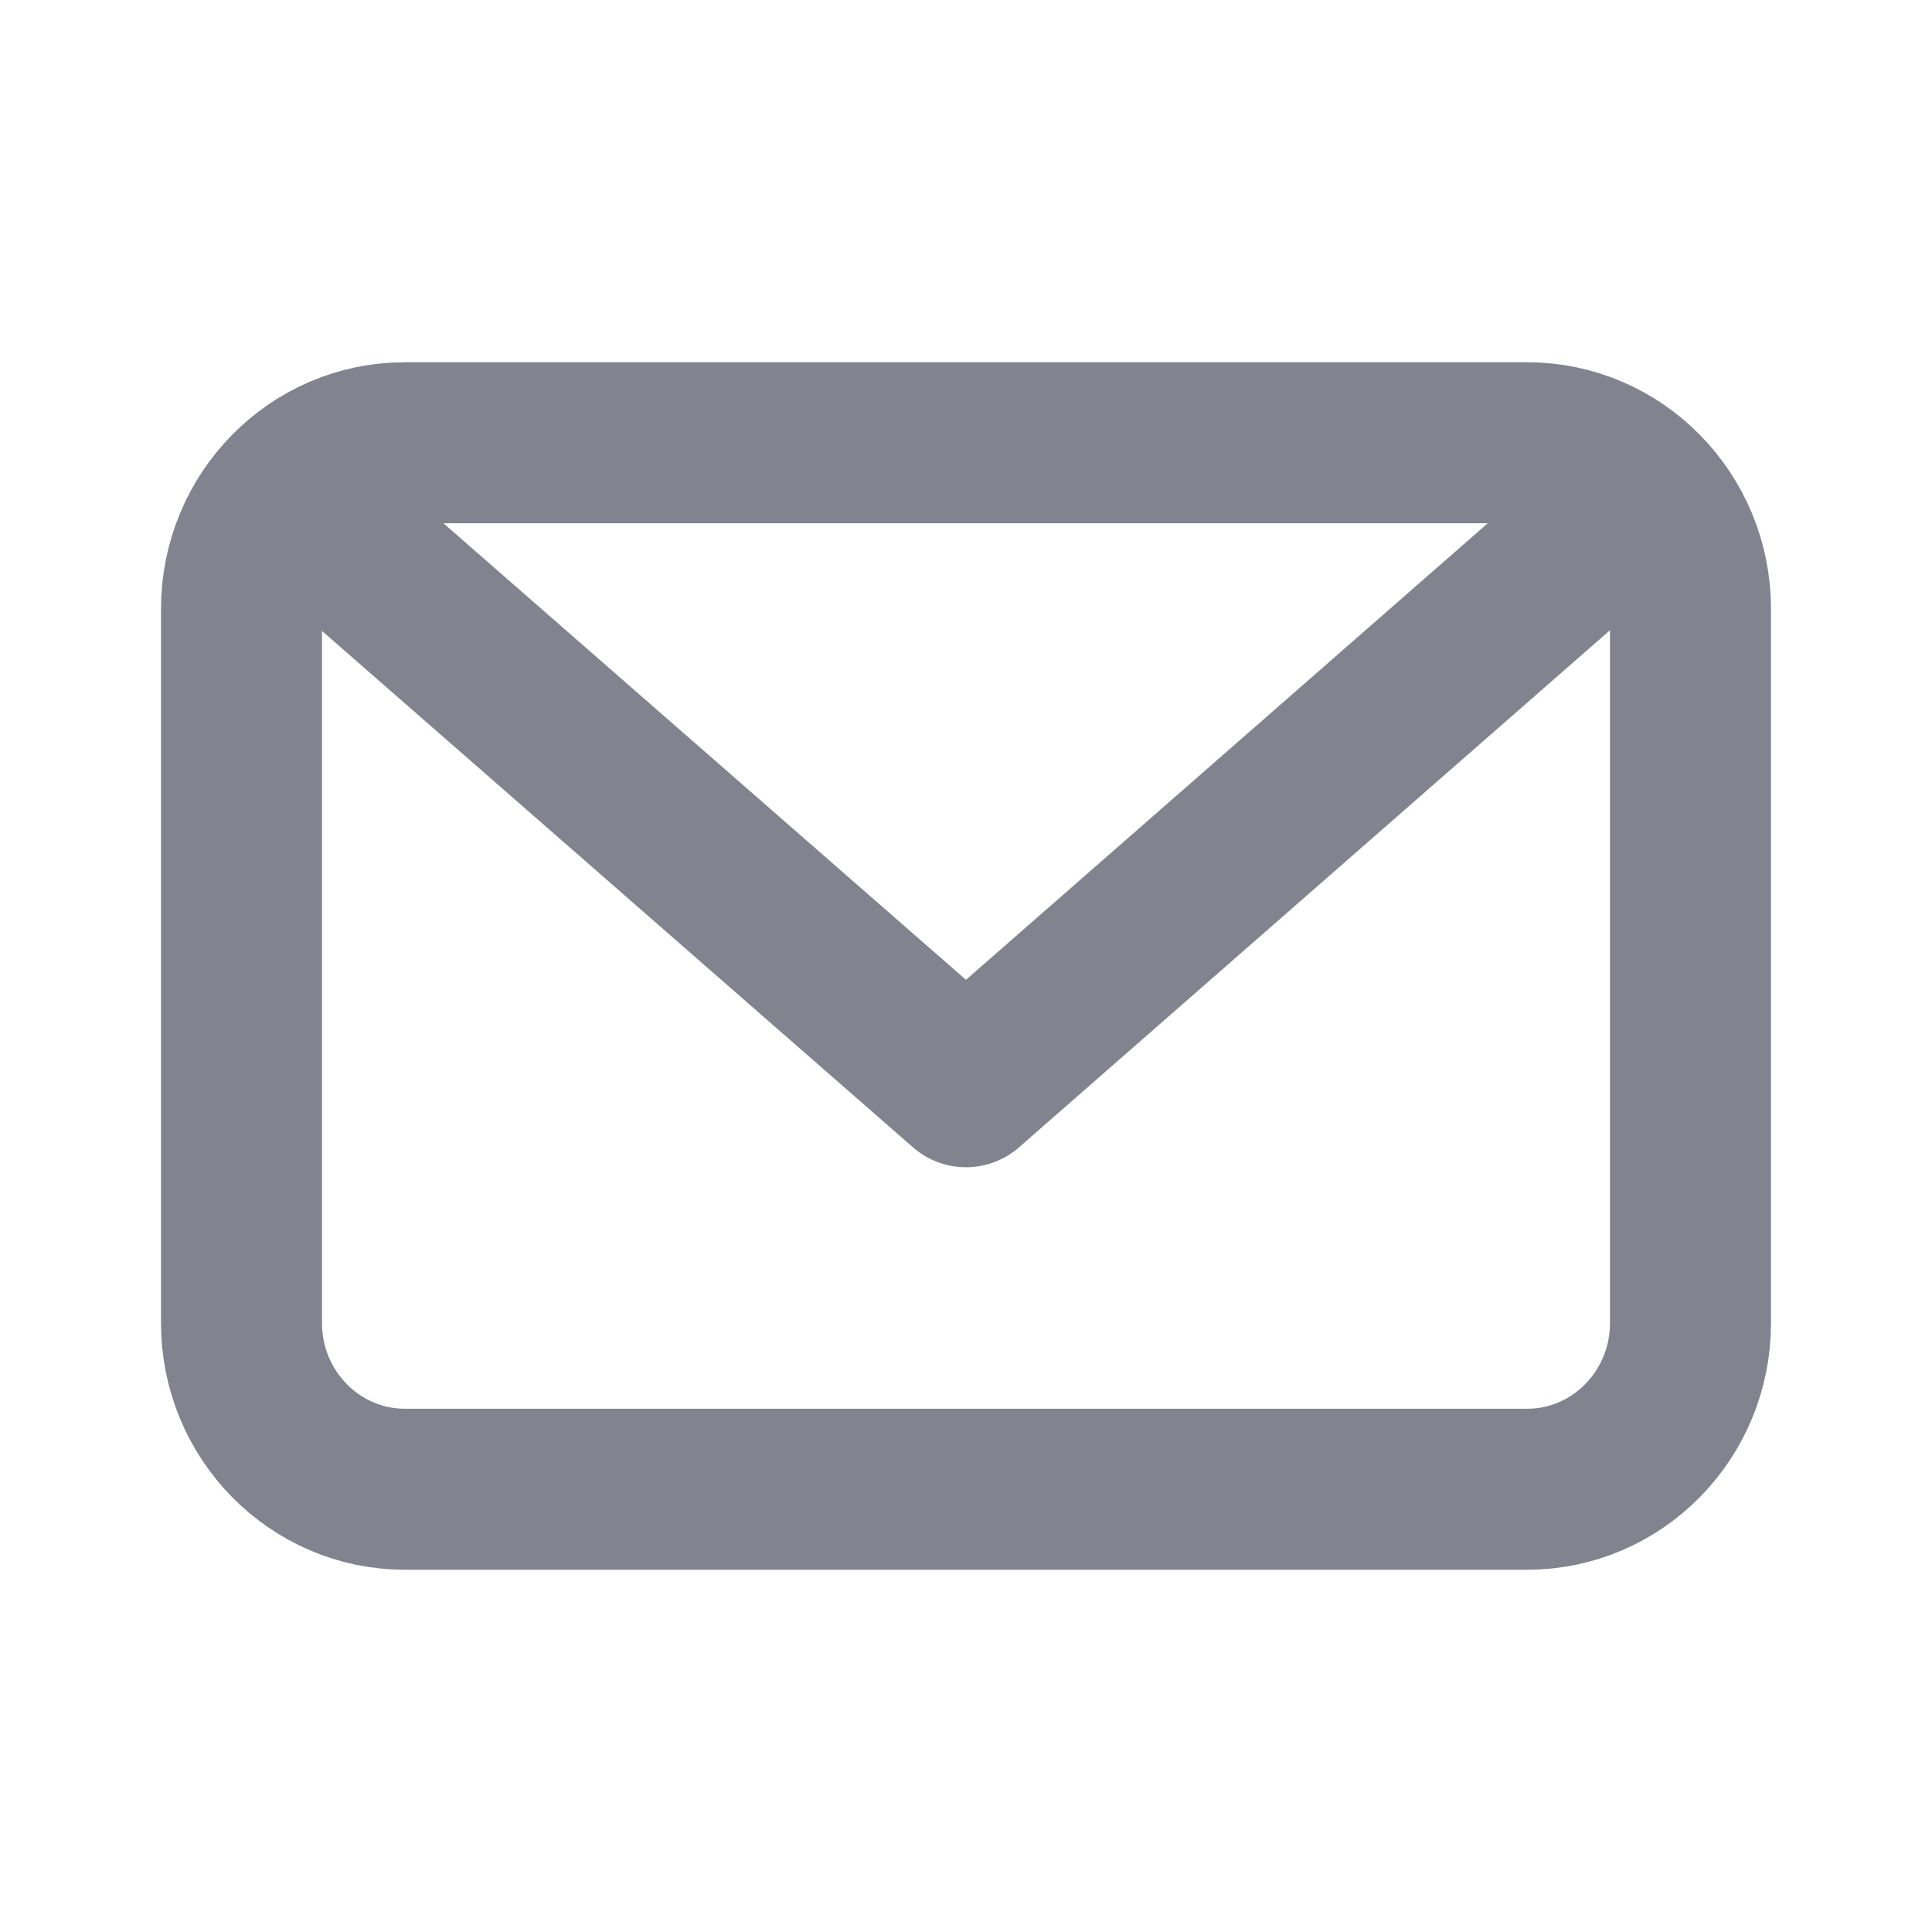
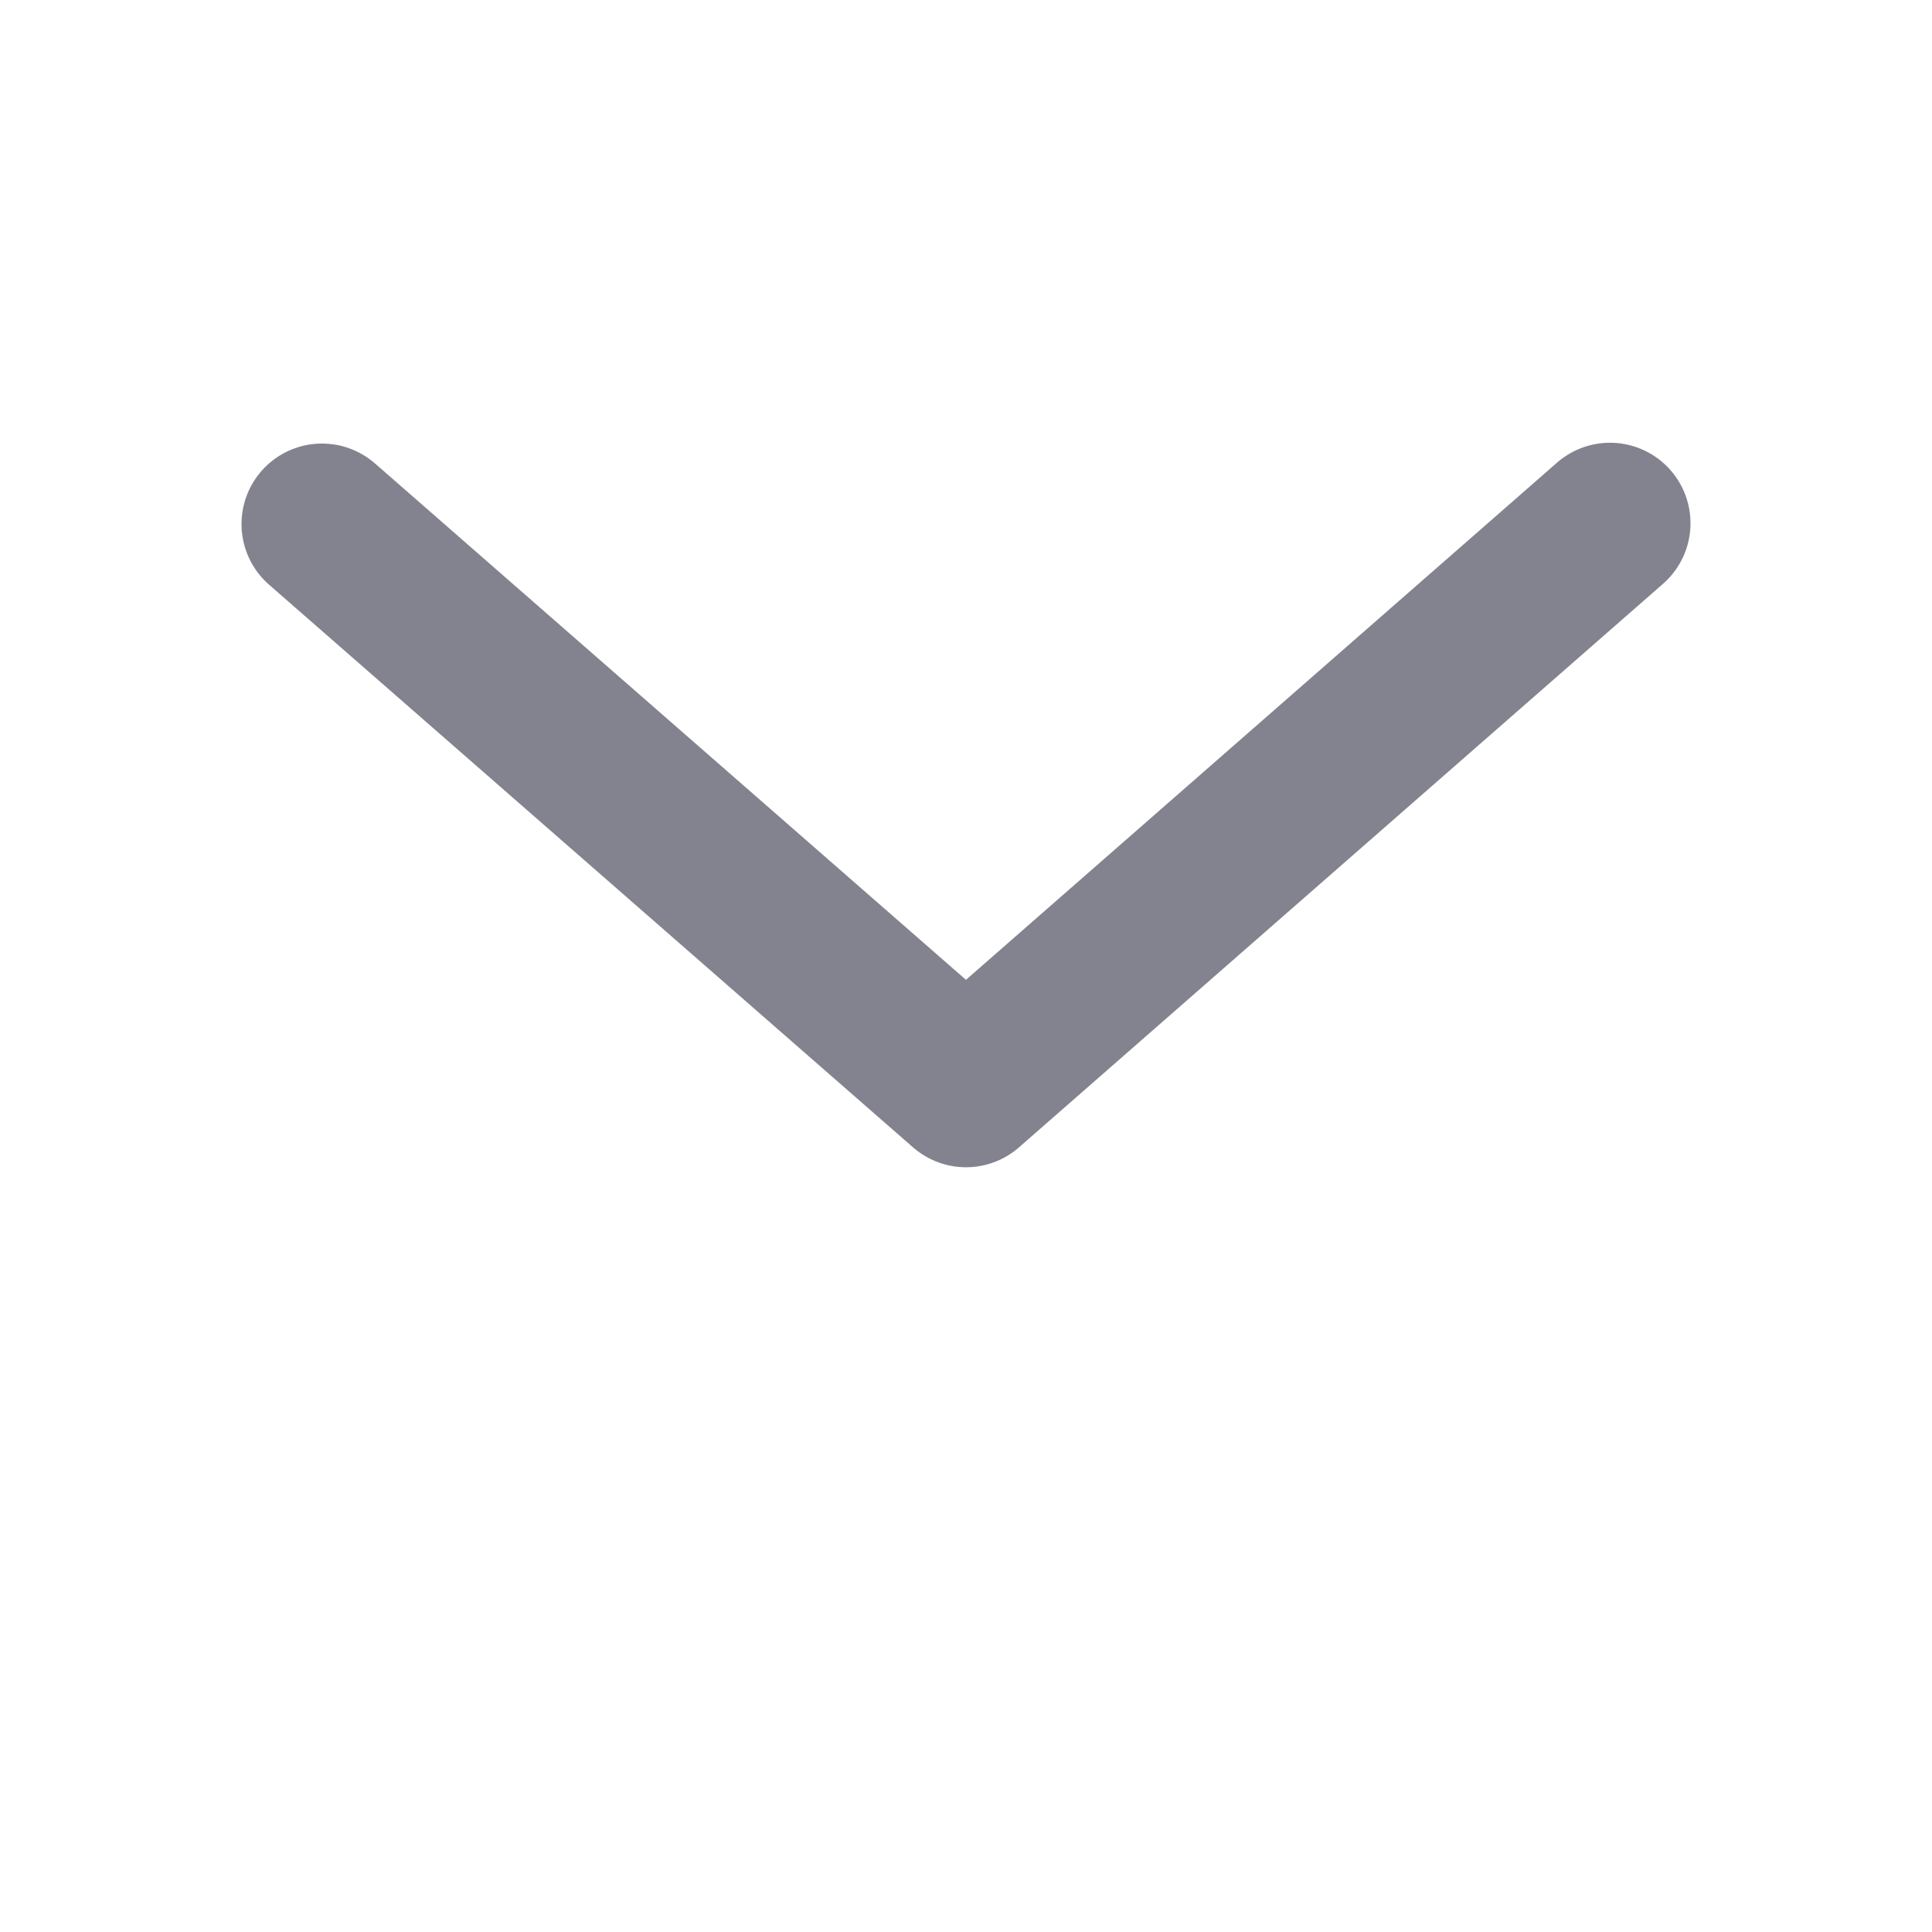
<svg xmlns="http://www.w3.org/2000/svg" width="24" height="24" viewBox="0 0 24 24" fill="none">
-   <path d="M18.97 5.5H5.03C3.908 5.5 3 6.425 3 7.565v8.87c0 1.14.909 2.065 2.03 2.065h13.94c1.121 0 2.03-.925 2.03-2.065v-8.87c0-1.14-.909-2.065-2.03-2.065z" stroke="#82838E" stroke-width="2" stroke-linecap="round" stroke-linejoin="round" />
  <path d="m4 6.51 8 6.99 8-7" stroke="#82838E" stroke-width="2" stroke-linecap="round" stroke-linejoin="round" />
</svg>